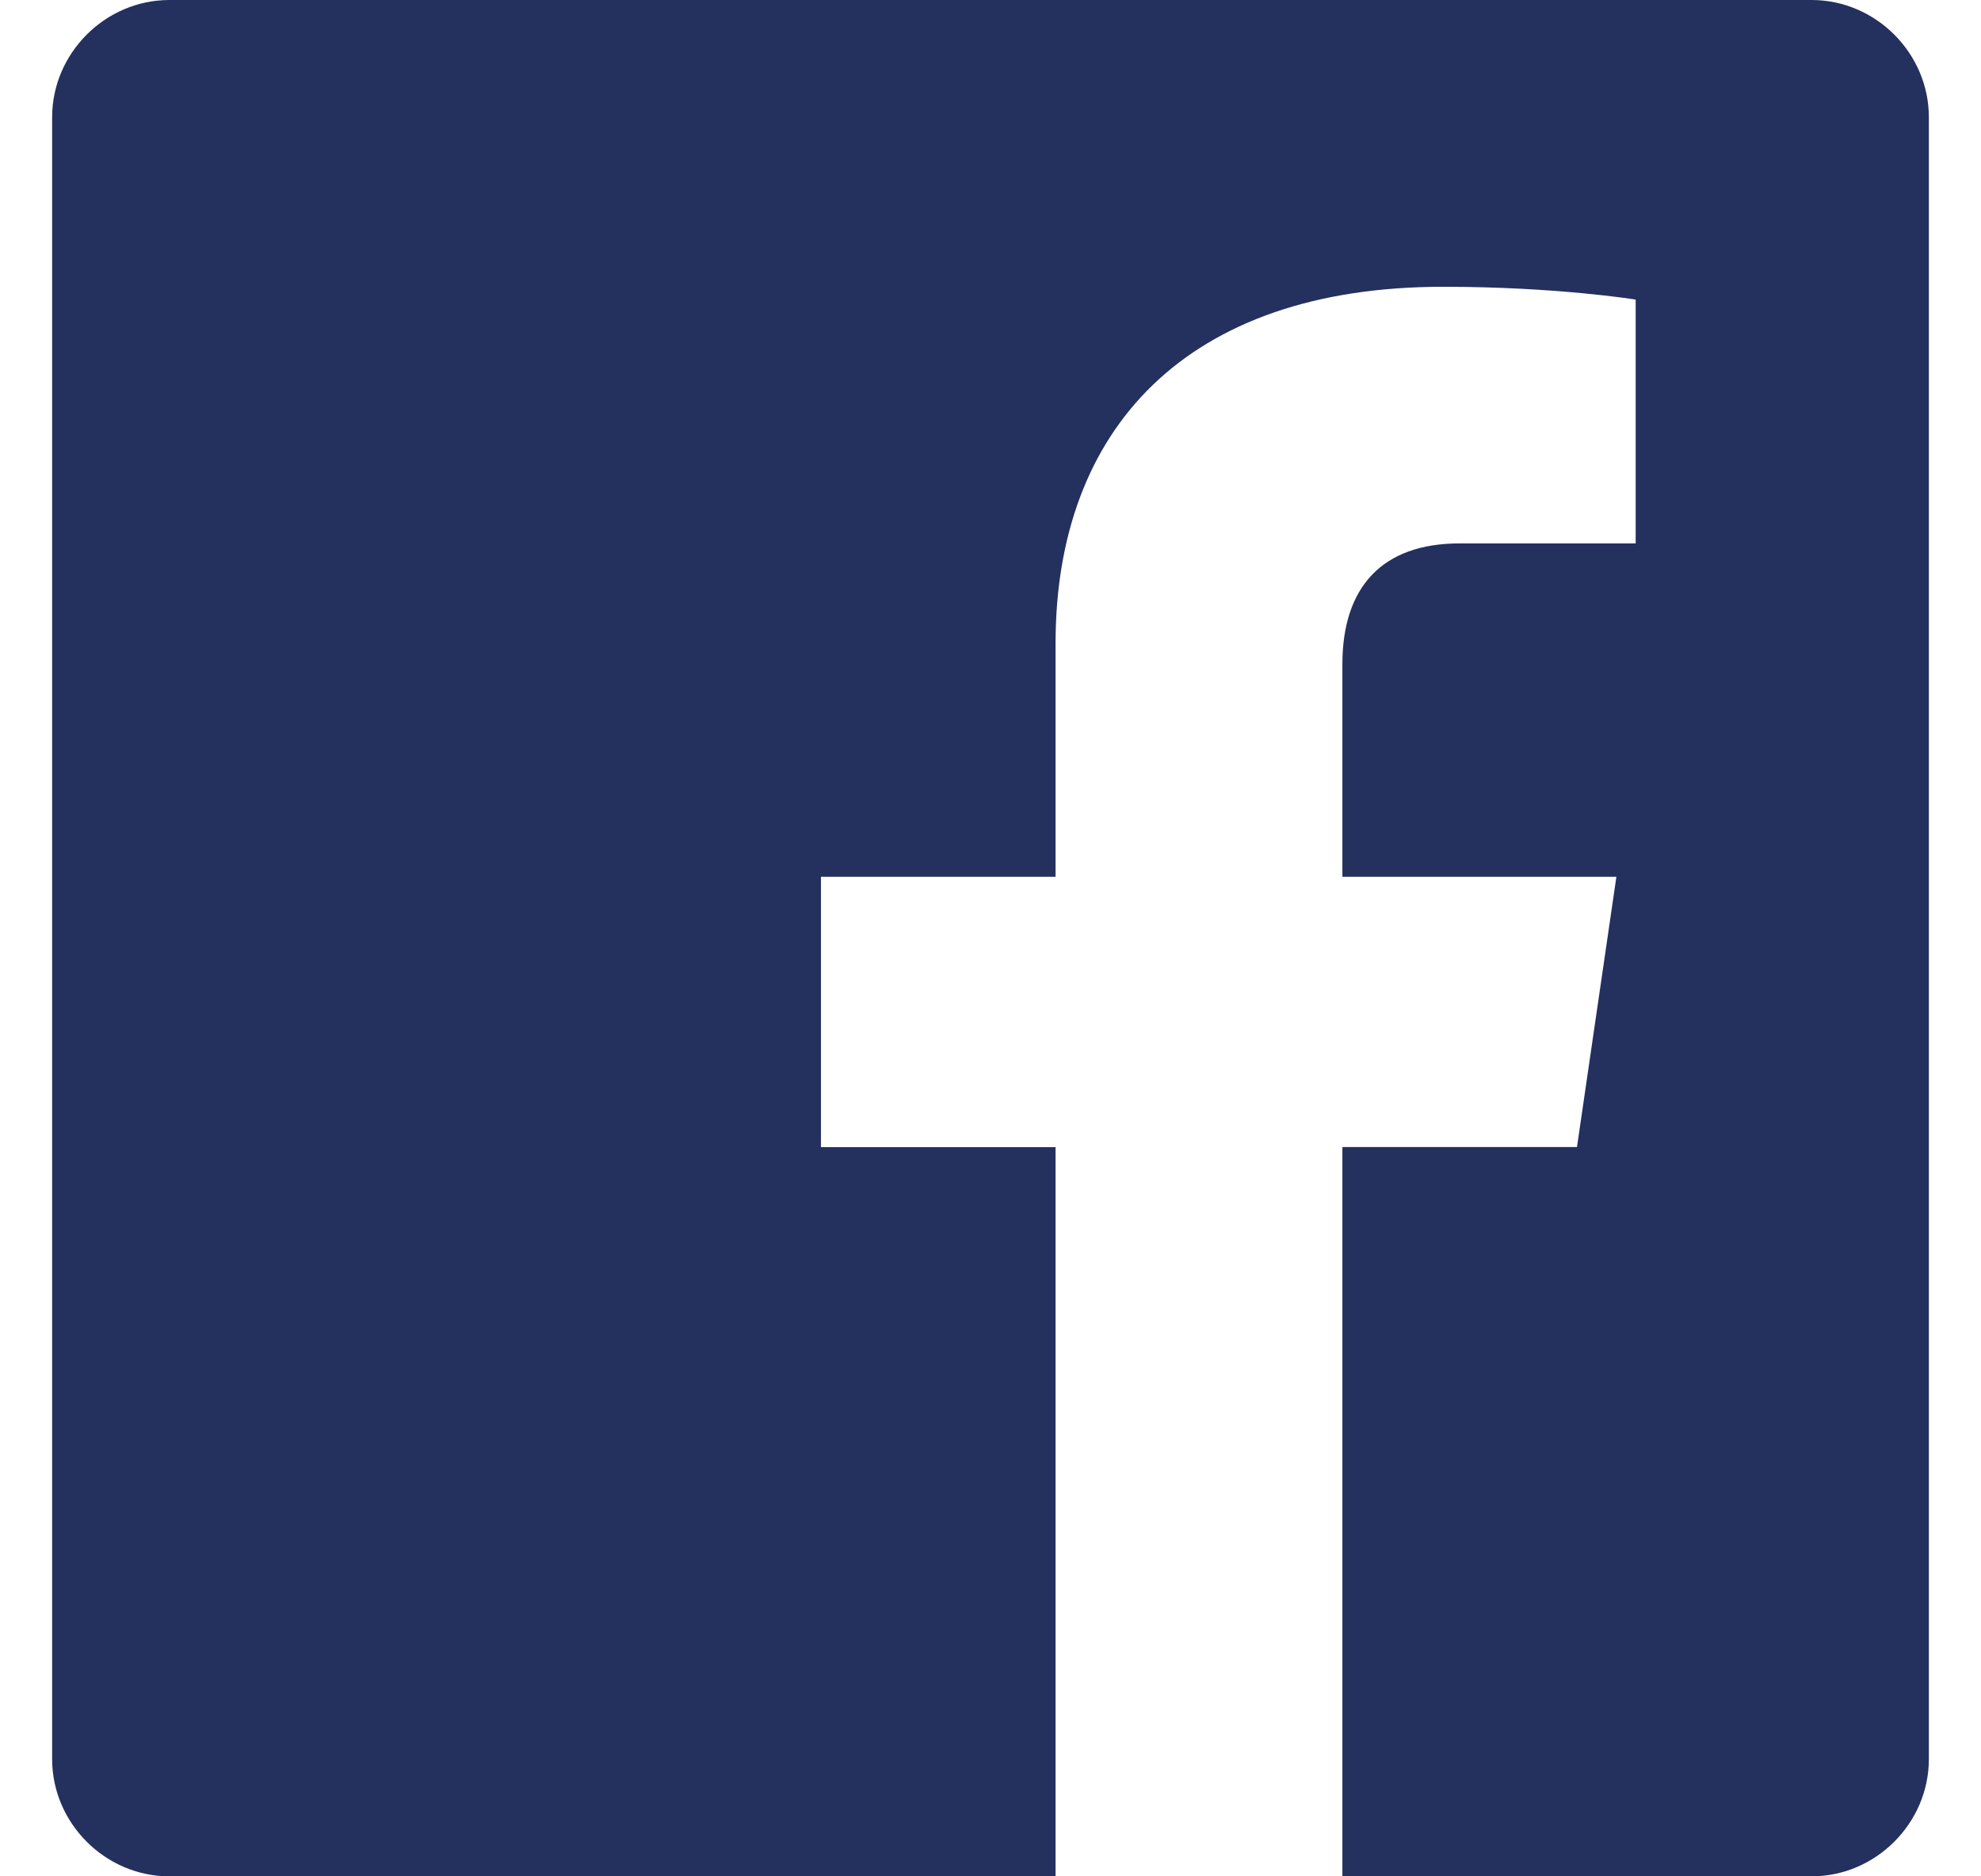
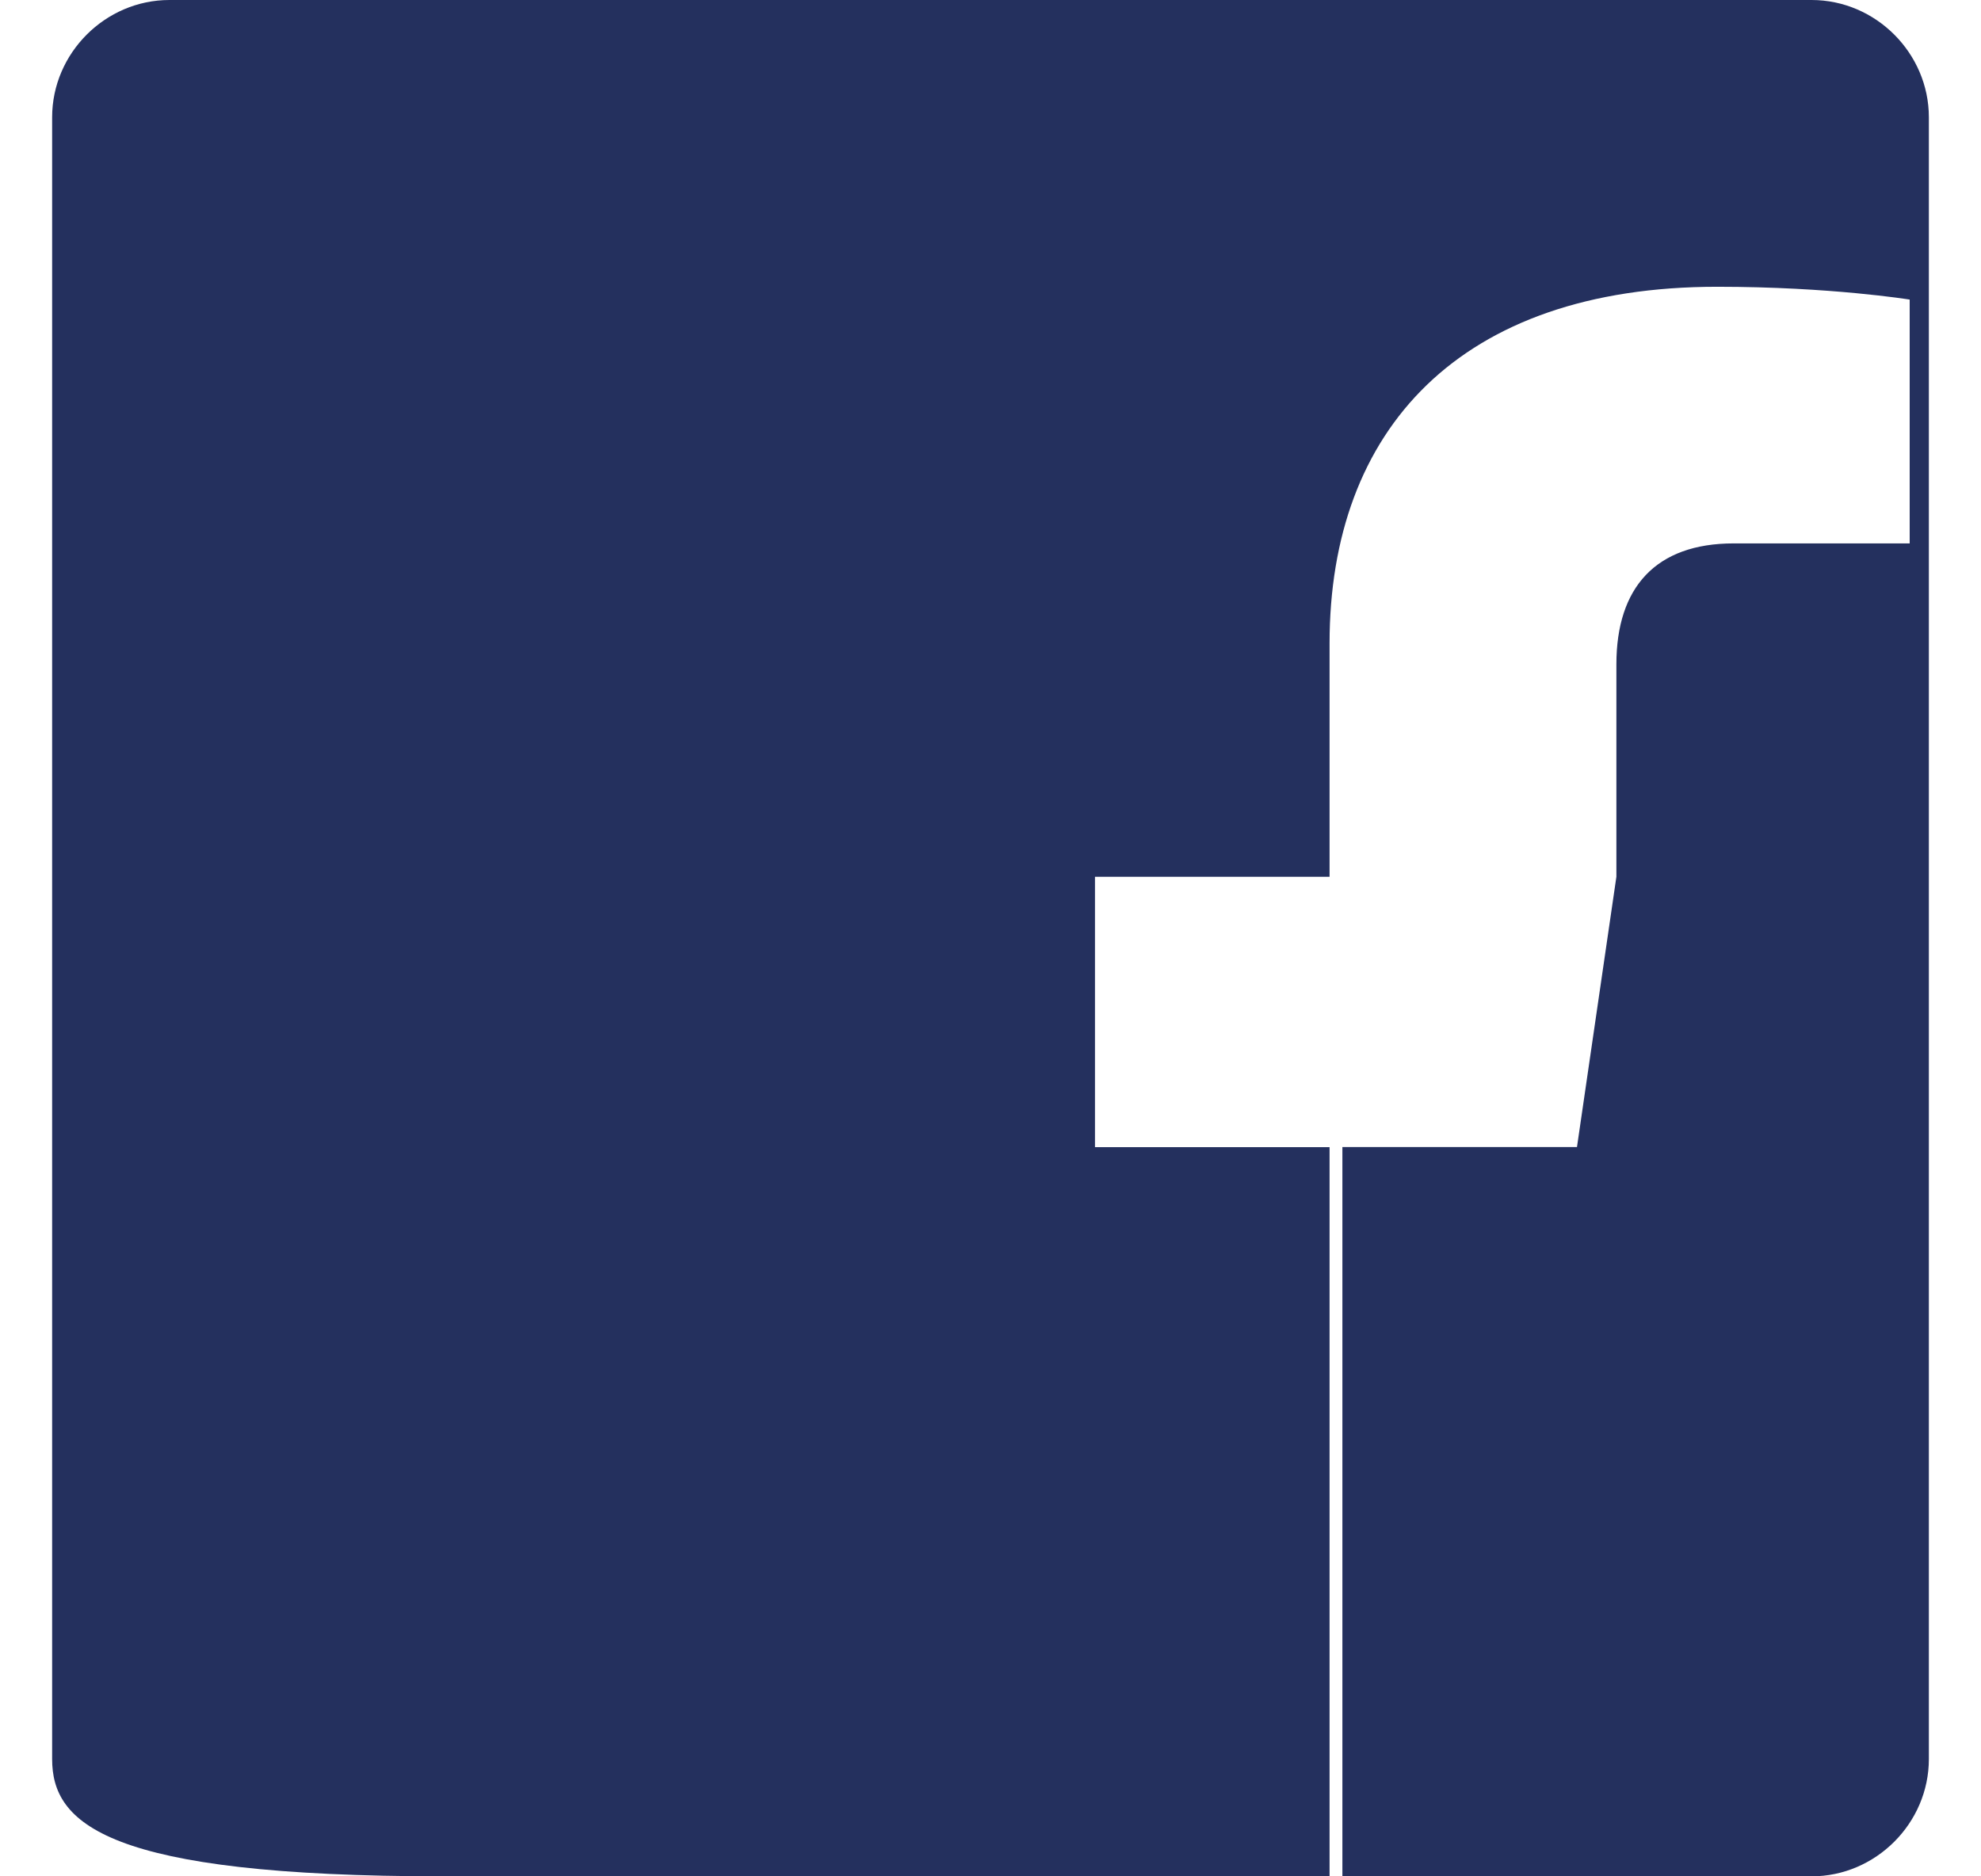
<svg xmlns="http://www.w3.org/2000/svg" width="19" height="18" viewBox="0 0 19 18">
  <title>FACEBOOK</title>
-   <path d="M17.375 0C17.99 0 18.5.51 18.5 1.125v15.75c0 .615-.51 1.125-1.125 1.125h-4.5v-6.996h2.25l.378-2.593h-2.628V6.373c0-.738.378-1.16 1.125-1.16h1.688V2.874s-.756-.123-1.846-.123c-2.47 0-3.718 1.372-3.718 3.42v2.24h-2.25v2.594h2.25V18h-8.5C1.01 18 .5 17.49.5 16.875V1.125C.5.51 1.01 0 1.625 0h15.75z" fill="#24305E" fill-rule="evenodd" />
+   <path d="M17.375 0C17.99 0 18.5.51 18.5 1.125v15.75c0 .615-.51 1.125-1.125 1.125h-4.5v-6.996h2.25l.378-2.593V6.373c0-.738.378-1.16 1.125-1.16h1.688V2.874s-.756-.123-1.846-.123c-2.47 0-3.718 1.372-3.718 3.42v2.24h-2.25v2.594h2.25V18h-8.5C1.01 18 .5 17.49.5 16.875V1.125C.5.51 1.01 0 1.625 0h15.75z" fill="#24305E" fill-rule="evenodd" />
</svg>